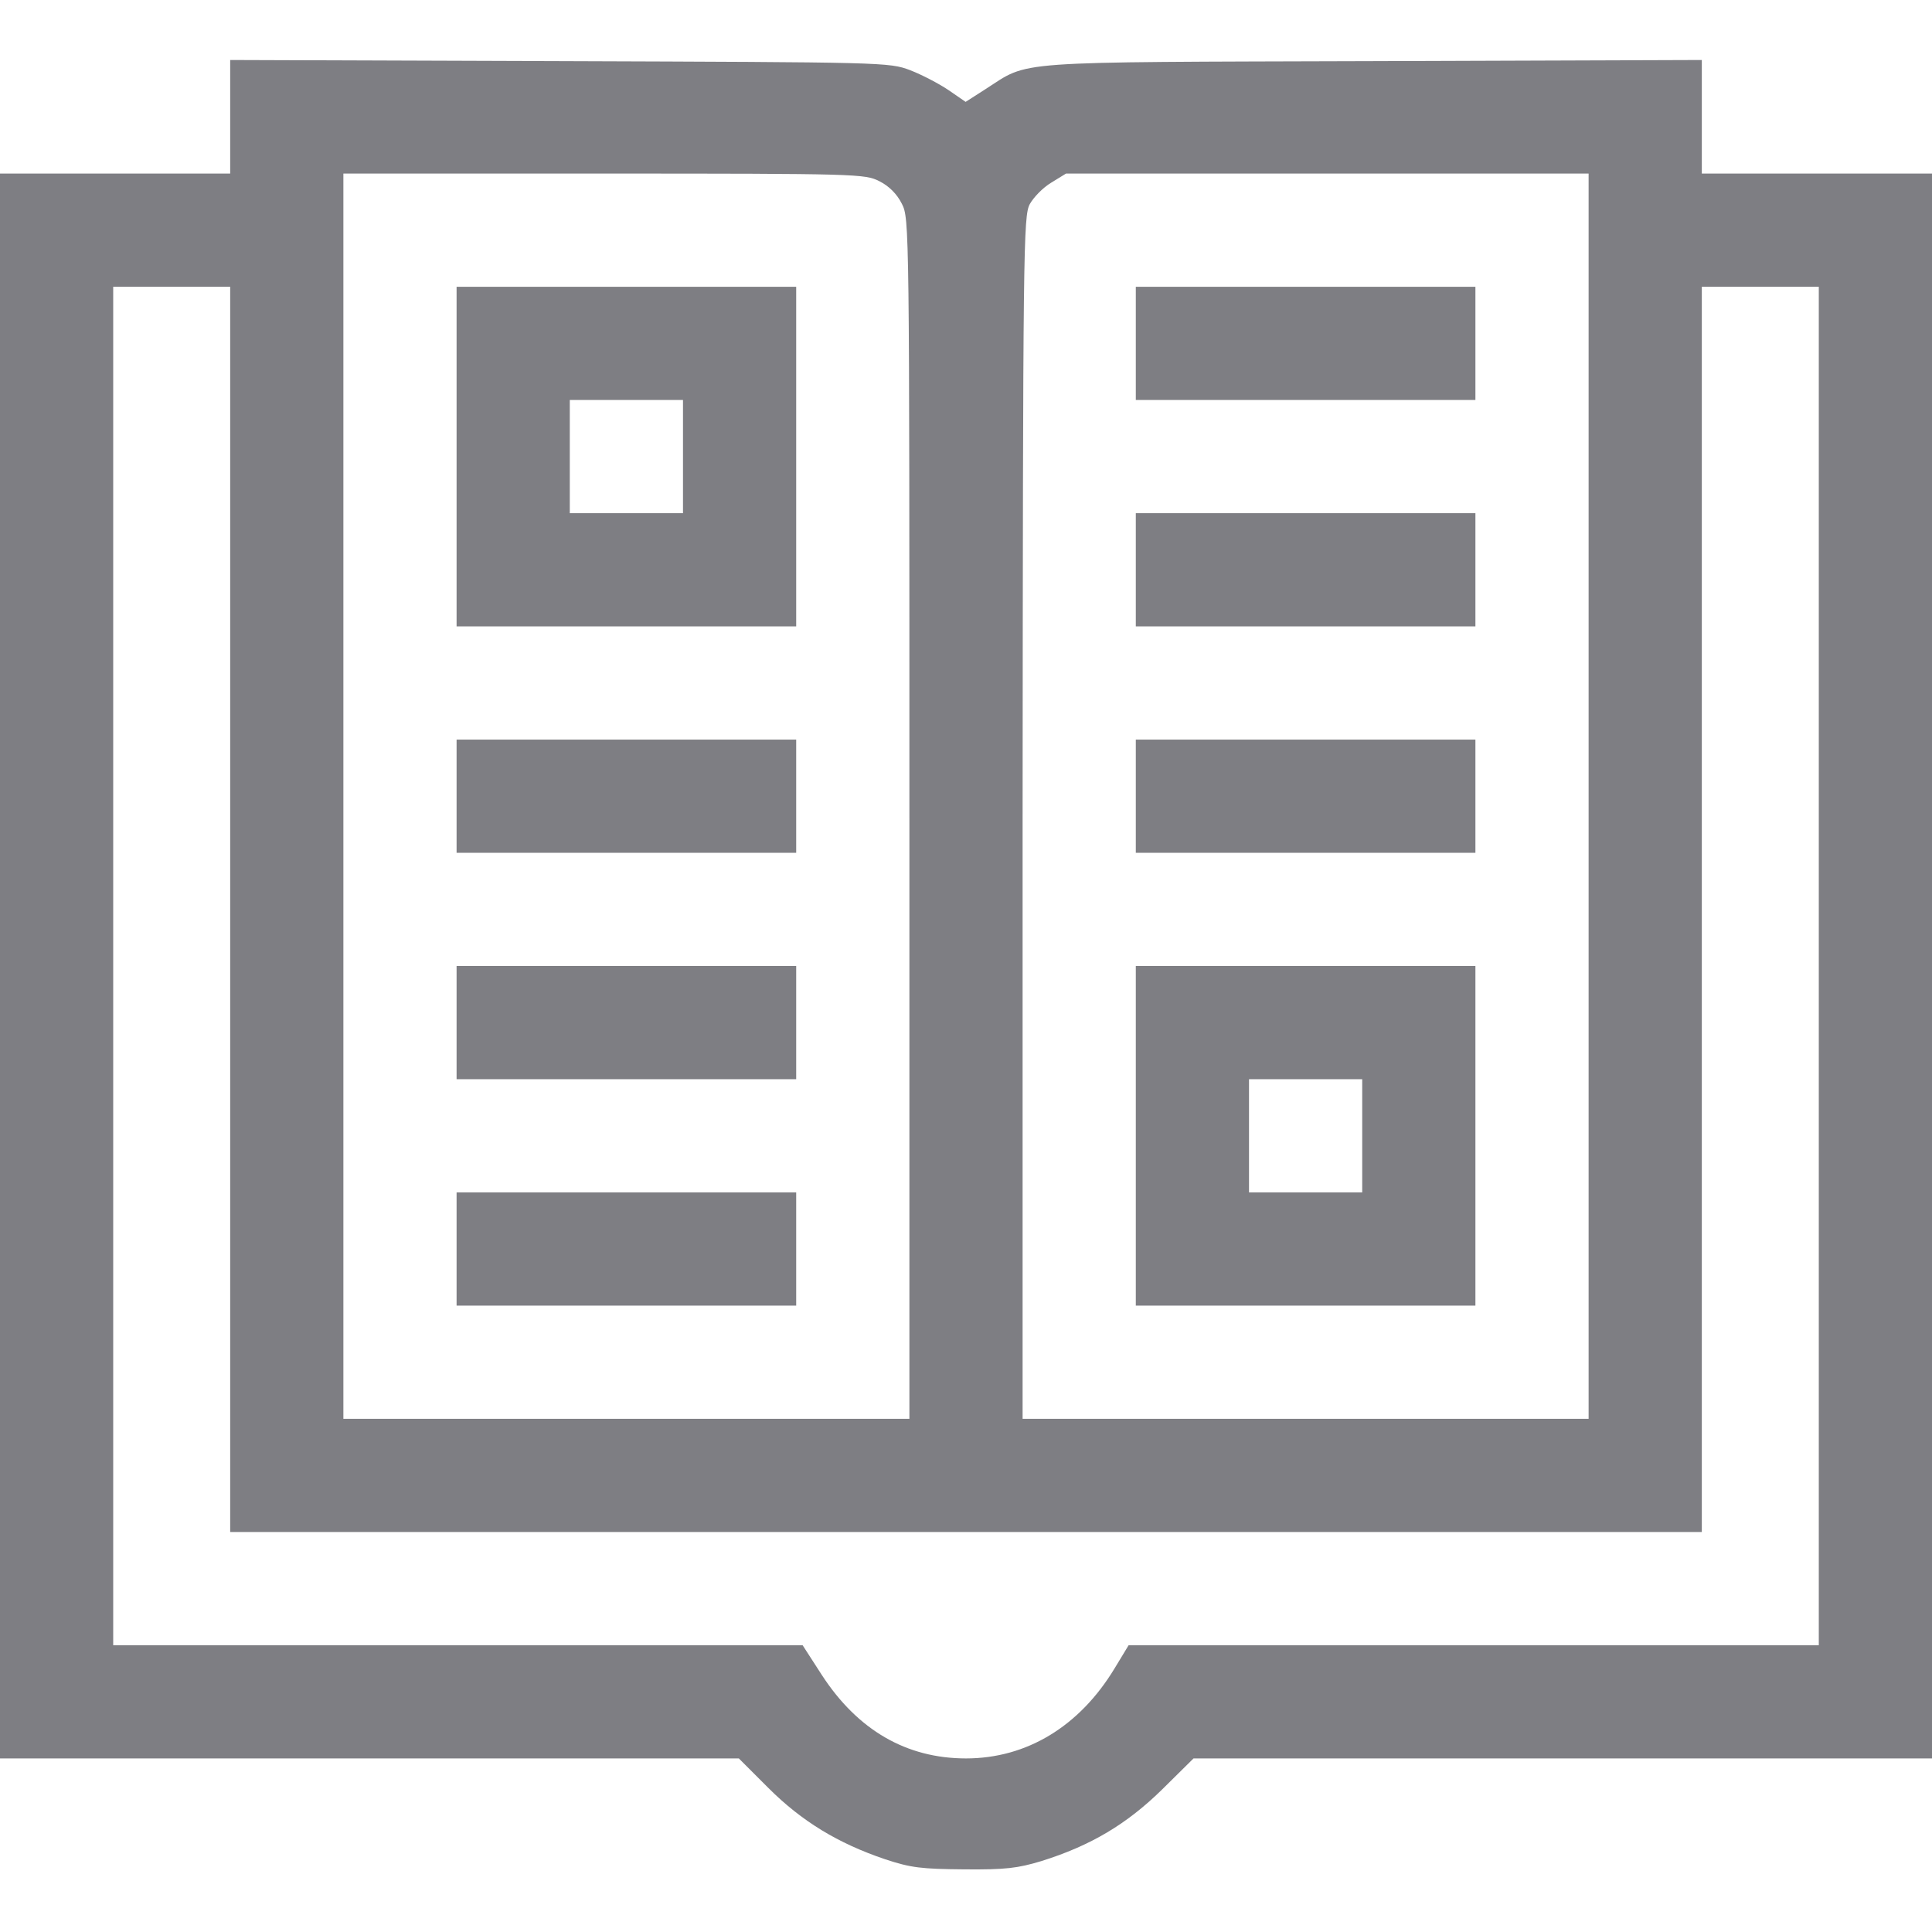
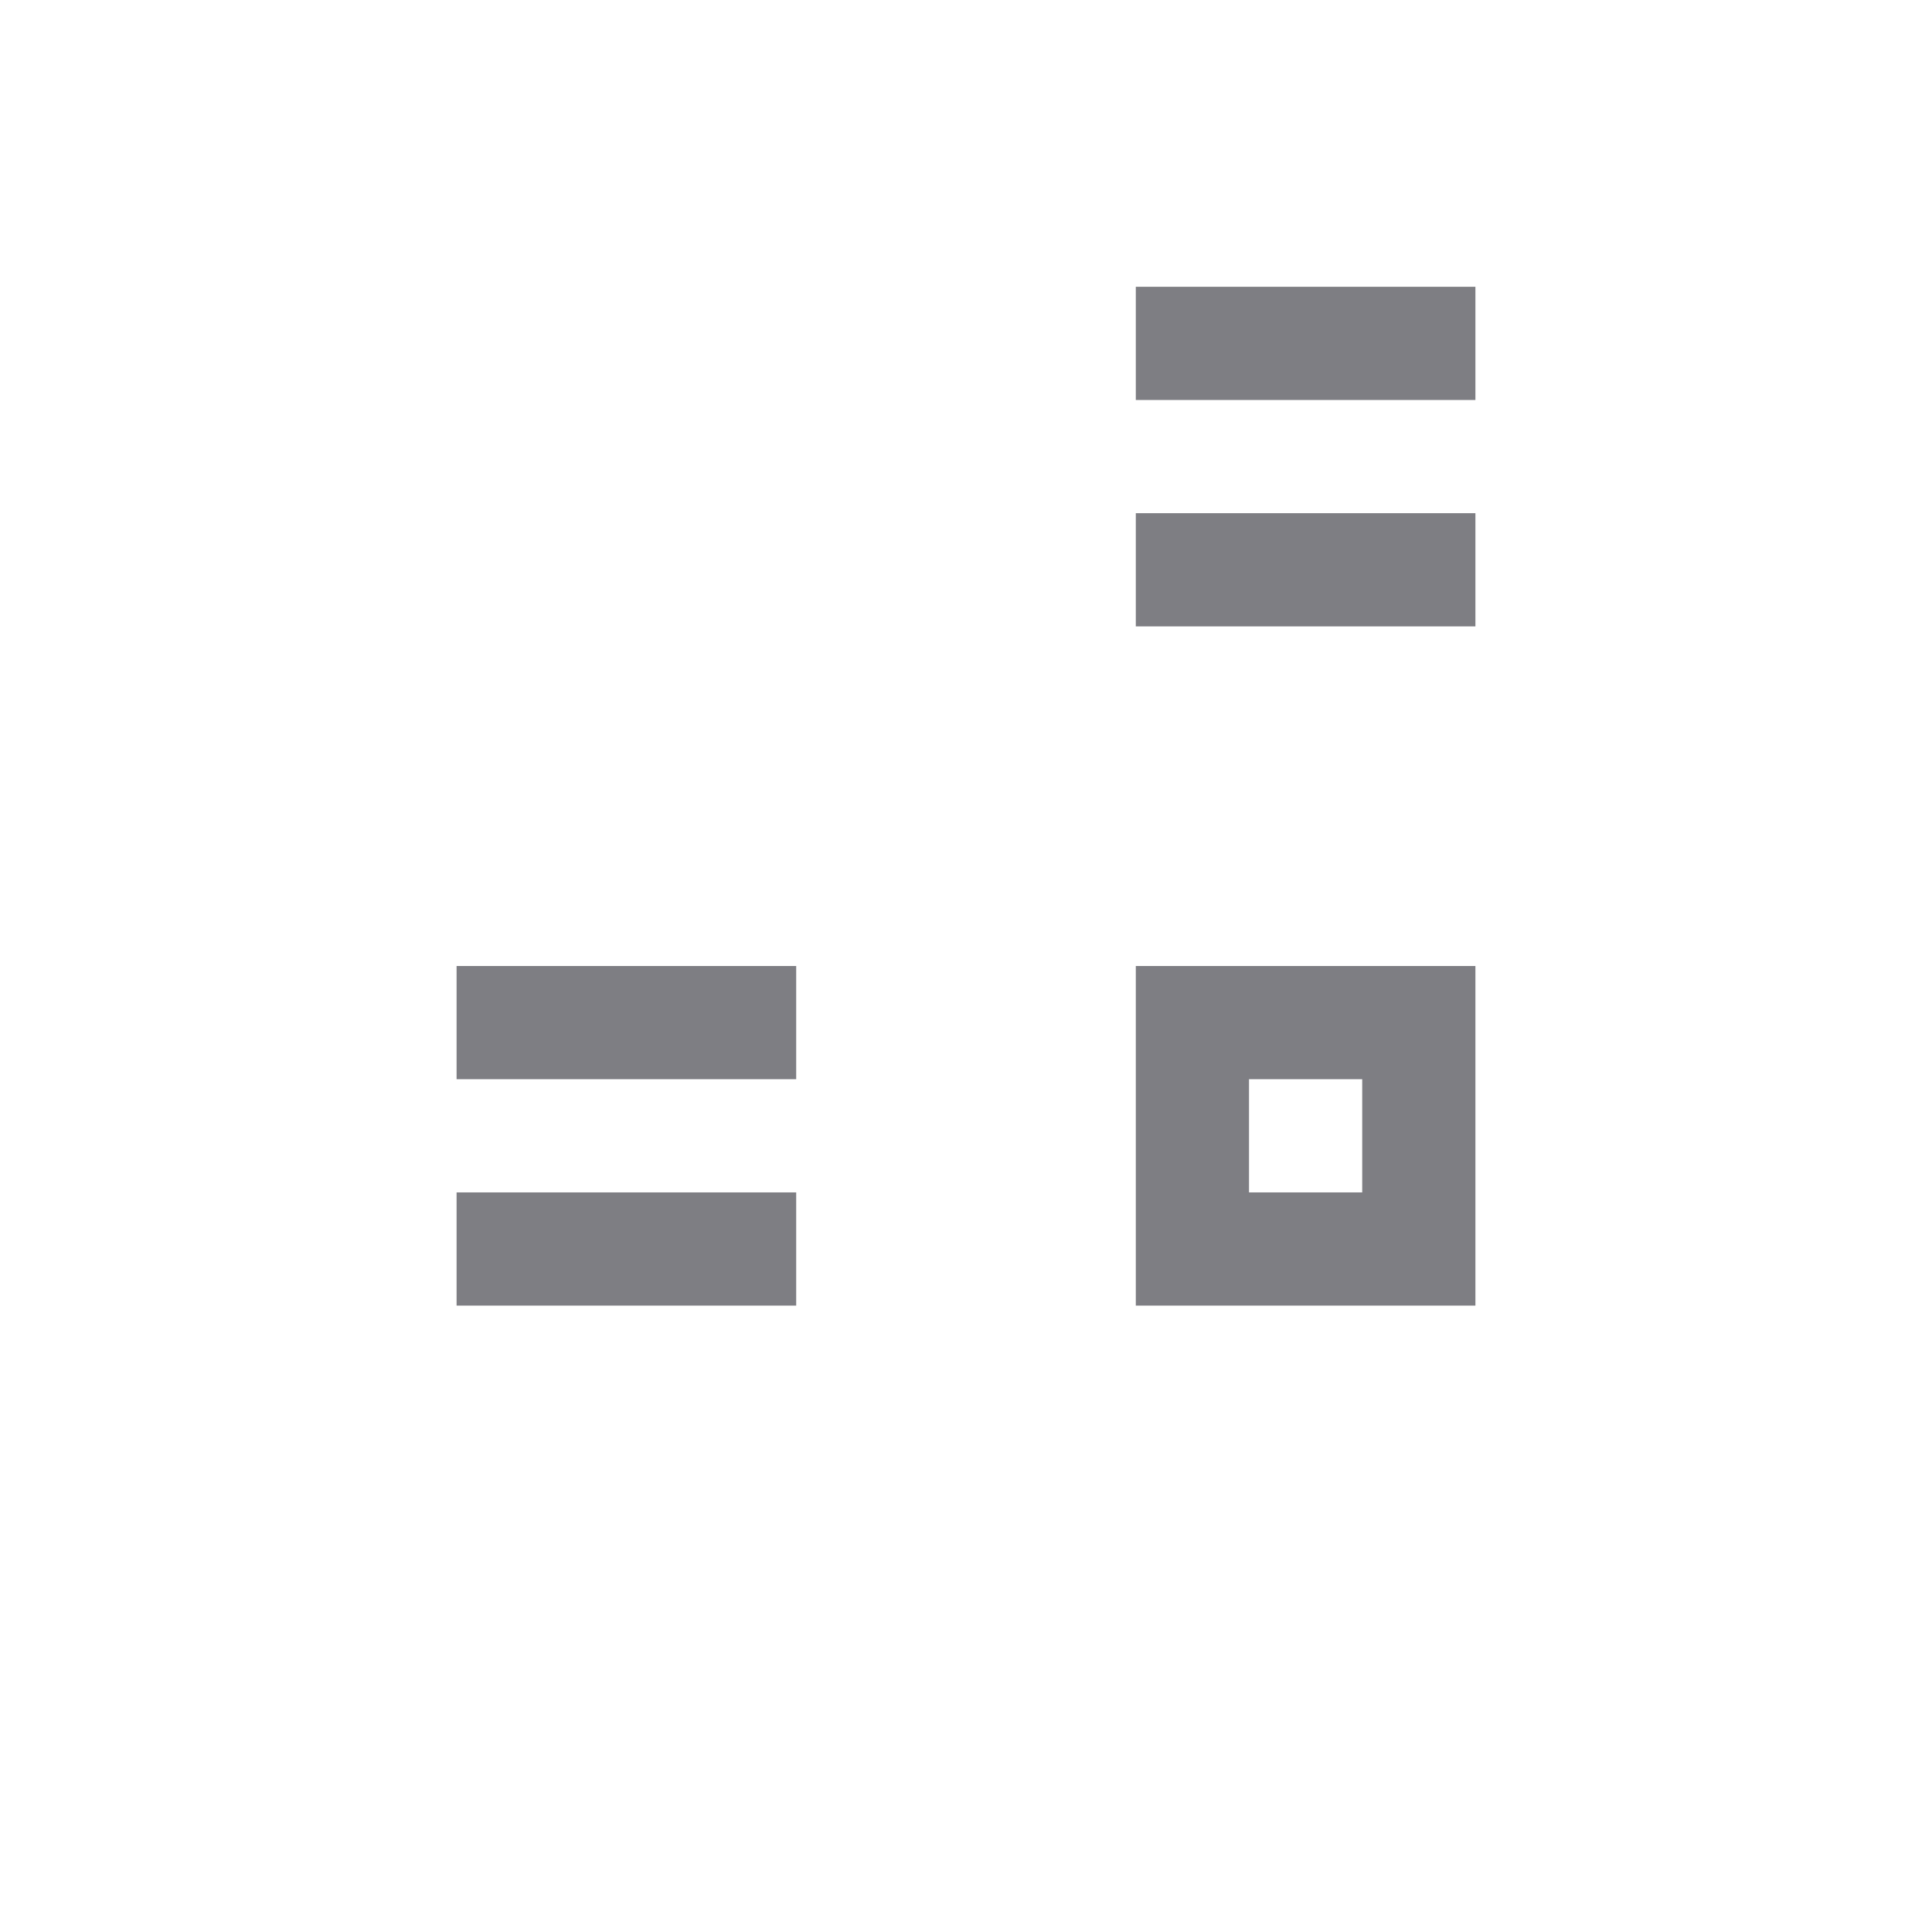
<svg xmlns="http://www.w3.org/2000/svg" width="512" height="512" viewBox="0 0 512 512" fill="none">
-   <path d="M61 31V46H30.5H0V256V466H97.9H195.8L203.6 473.8C212.5 482.7 222.1 488.5 234.5 492.7C241.4 495 244.2 495.3 255.5 495.4C266.5 495.5 269.7 495.1 276 493.2C289.1 489.1 298.6 483.4 307.9 474.3L316.3 466H414.2H512V256V46H481.5H451V31V15.9L363.8 16.2C266.4 16.5 273.1 16 261.2 23.6L255.9 27L251.4 23.9C248.9 22.2 244.3 19.8 241.2 18.6C235.6 16.5 234.7 16.5 148.3 16.2L61 15.9V31ZM233 48C235.6 49.3 237.7 51.4 239 54C241 57.9 241 59.5 241 217V376H166H91V211V46H160C227.3 46 229.2 46.1 233 48ZM421 211V376H346H271V216.7C271.1 65.3 271.2 57.3 272.9 54.1C273.9 52.3 276.4 49.7 278.6 48.4L282.5 46H351.8H421V211ZM61 241V406H256H451V241V76H466.5H482V256V436H390.6H299.1L295.4 442.1C286.1 457.5 272.1 466 256 466C240.2 466 227.3 458.5 217.8 443.9L212.7 436H121.3H30V256V76H45.5H61V241Z" fill="#7E7E83" />
-   <path d="M121 121V166H166H211V121V76H166H121V121ZM181 121V136H166H151V121V106H166H181V121Z" fill="#7E7E83" />
-   <path d="M121 211V226H166H211V211V196H166H121V211Z" fill="#7E7E83" />
  <path d="M121 271V286H166H211V271V256H166H121V271Z" fill="#7E7E83" />
  <path d="M121 331V346H166H211V331V316H166H121V331Z" fill="#7E7E83" />
  <path d="M301 91V106H346H391V91V76H346H301V91Z" fill="#7E7E83" />
  <path d="M301 151V166H346H391V151V136H346H301V151Z" fill="#7E7E83" />
-   <path d="M301 211V226H346H391V211V196H346H301V211Z" fill="#7E7E83" />
-   <path d="M301 301V346H346H391V301V256H346H301V301ZM361 301V316H346H331V301V286H346H361V301Z" fill="#7E7E83" />
+   <path d="M301 301V346H346H391V301V256H346H301ZM361 301V316H346H331V301V286H346H361V301Z" fill="#7E7E83" />
</svg>